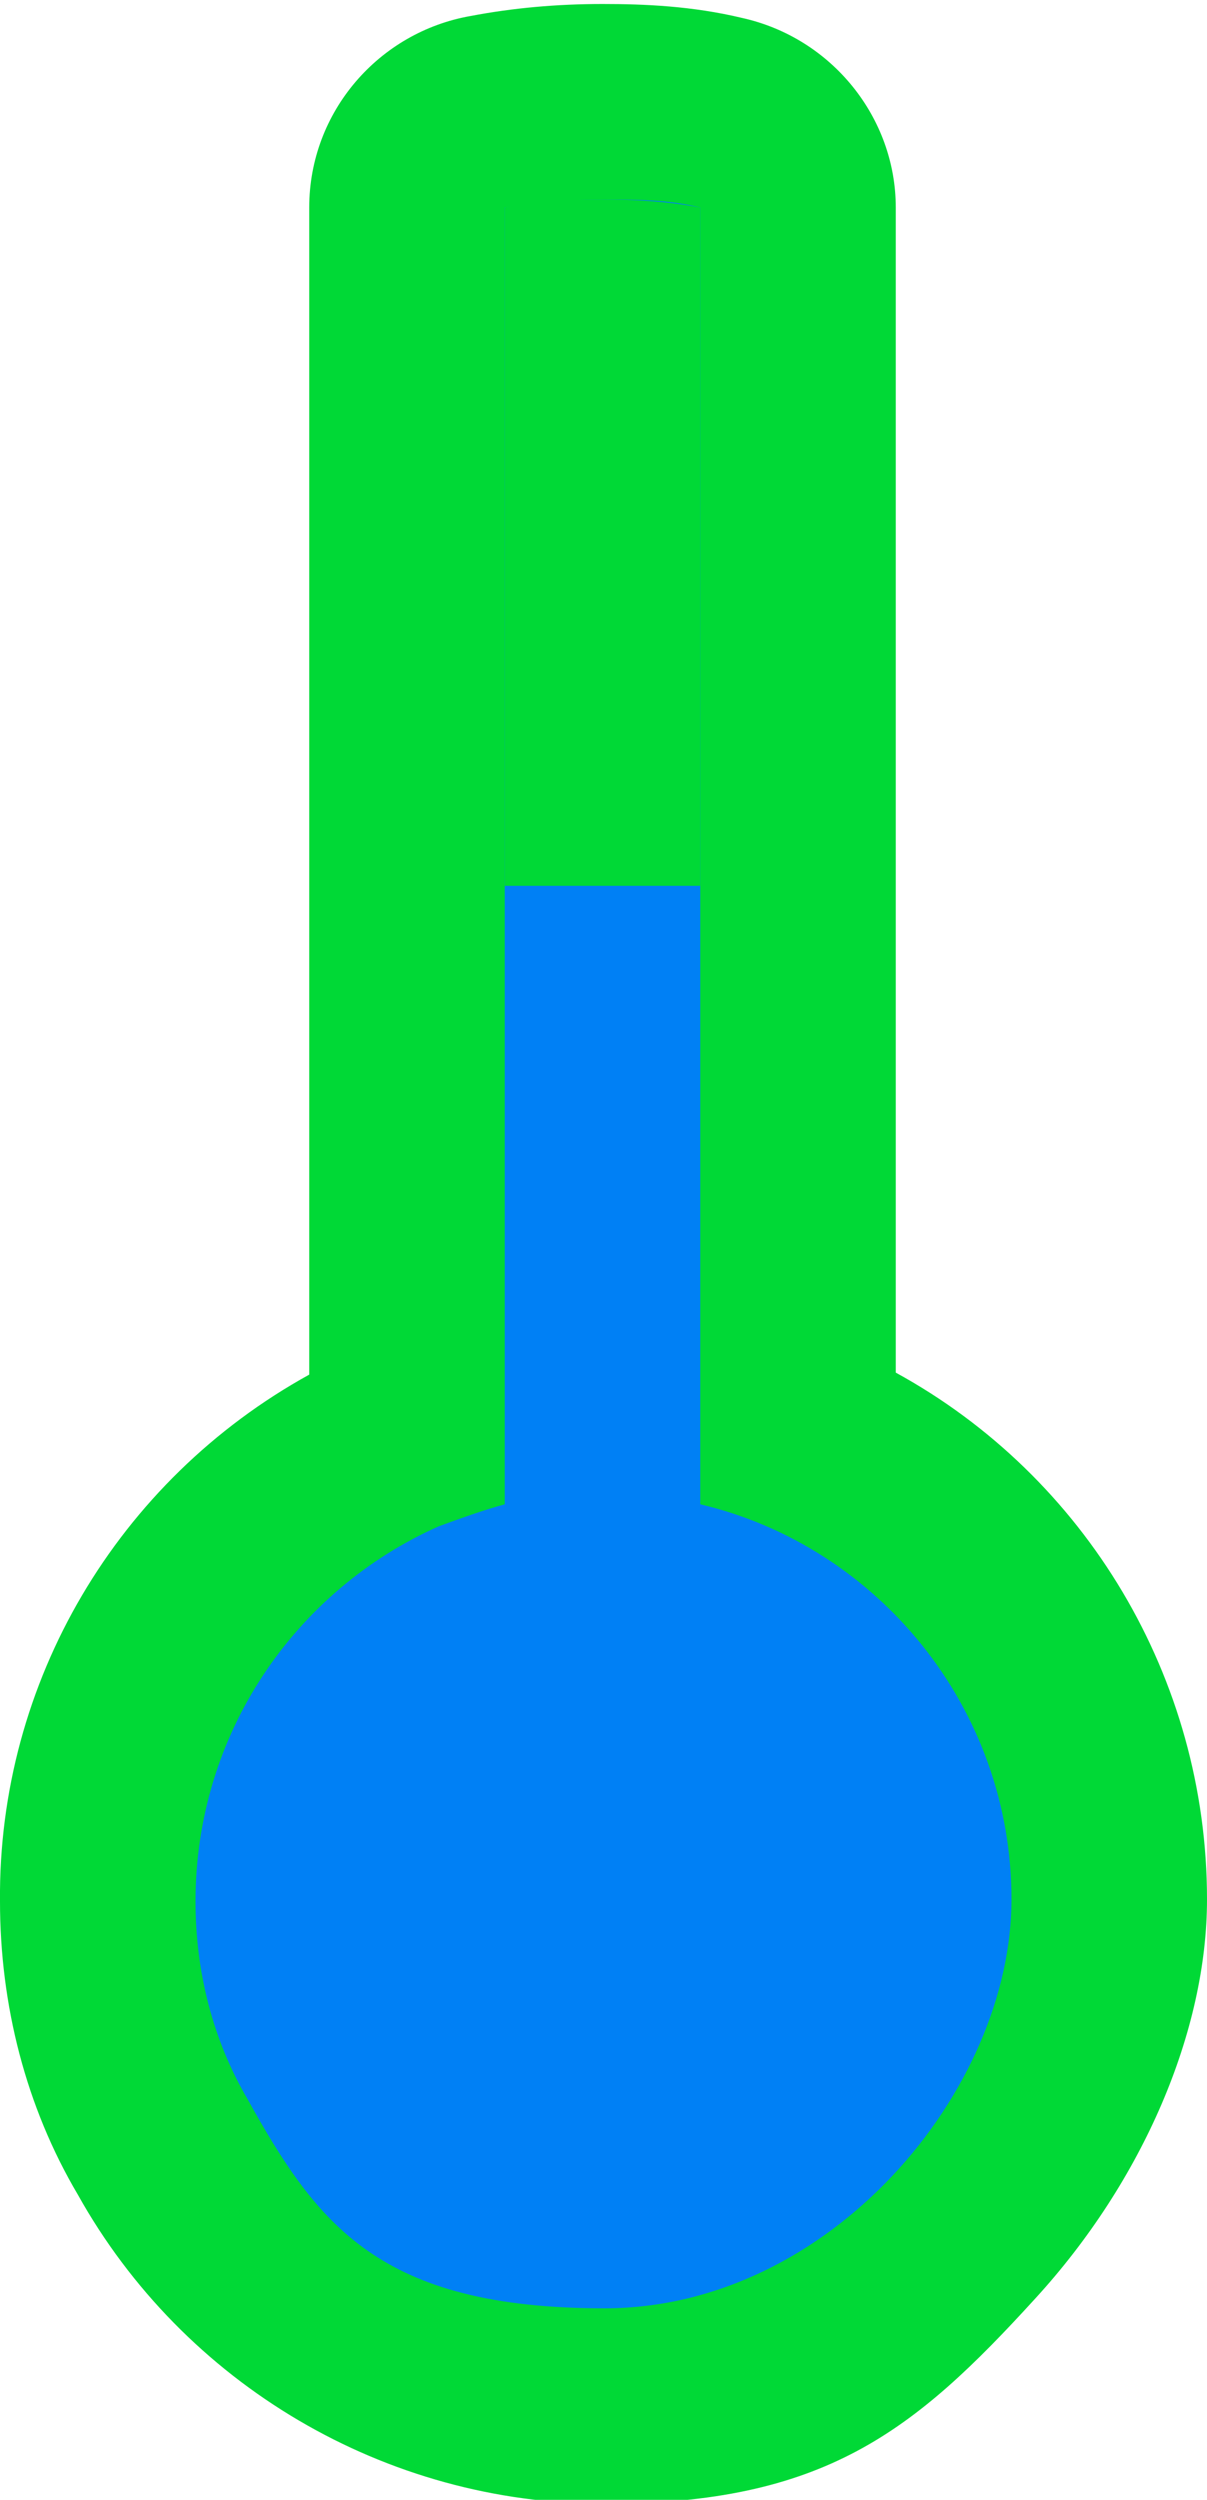
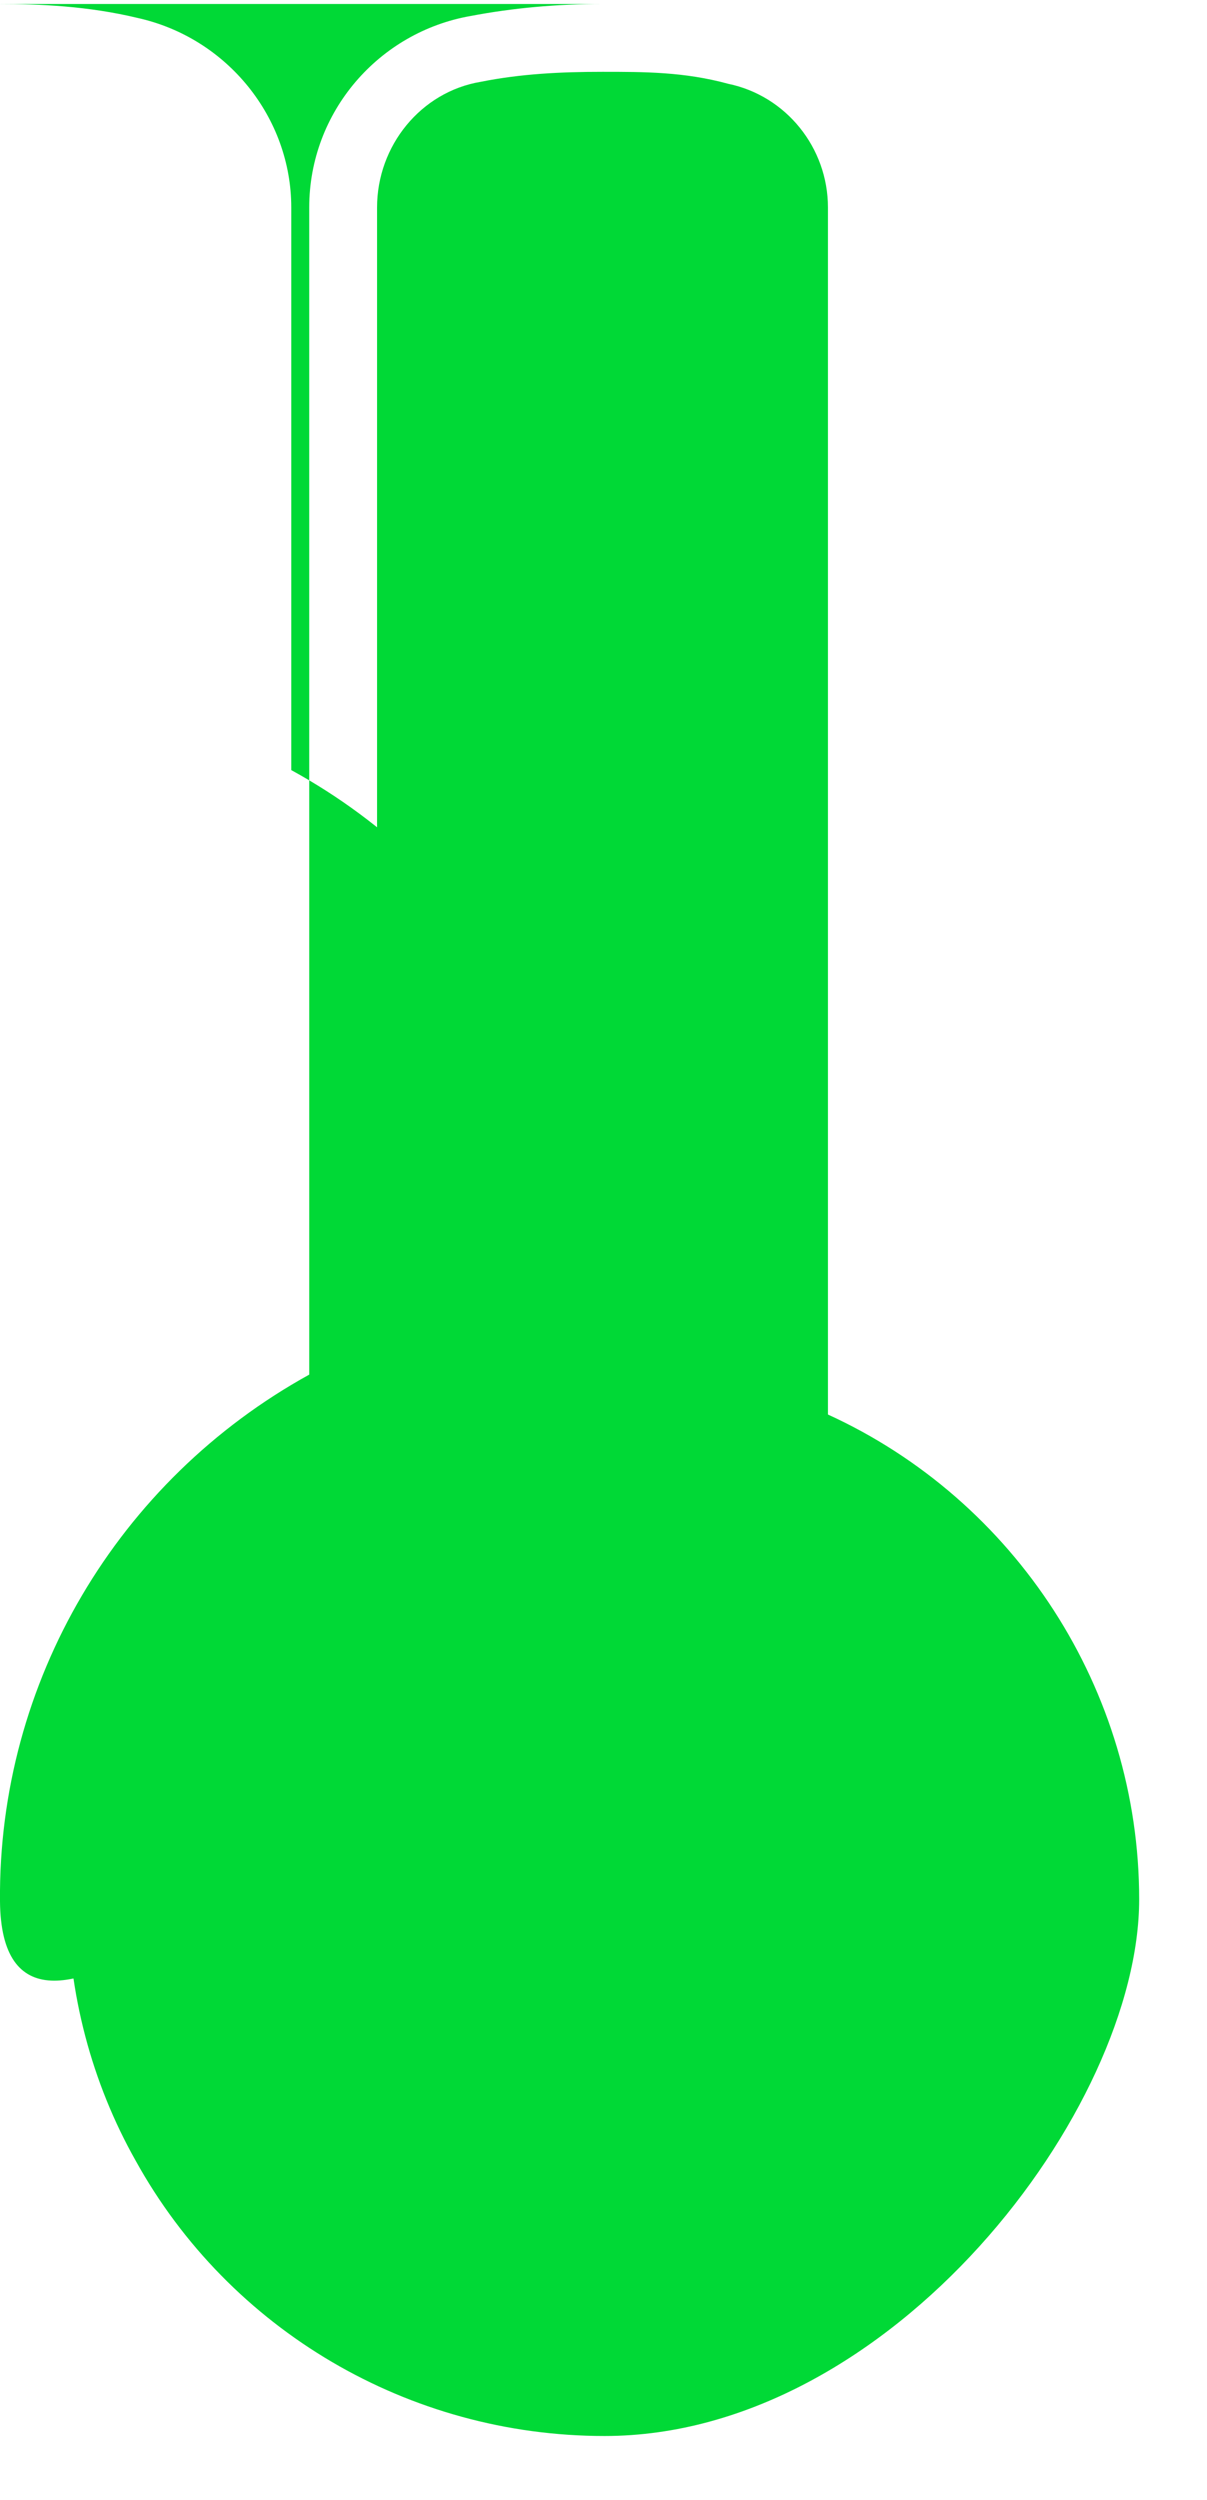
<svg xmlns="http://www.w3.org/2000/svg" id="Mode_Isolation" data-name="Mode Isolation" version="1.1" viewBox="0 0 60.5 125.3">
  <defs>
    <style> .cls-1 { fill: #00d936; } .cls-1, .cls-2, .cls-3 { stroke-width: 0px; } .cls-2 { fill: #00d936; } .cls-3 { fill: #0080f5; } </style>
  </defs>
  <g>
    <path class="cls-2" d="M30.3,122.1c-9.8,0-18.8-5.3-23.5-13.8-2.2-3.9-3.4-8.4-3.4-13-.1-10.4,6-19.9,15.5-24.4V10.4c0-3.1,2.2-5.8,5.2-6.3,2-.4,4-.5,6.1-.5s4.1,0,6.3.6c2.9.6,5,3.2,5,6.2v60.5c9.4,4.3,15.6,13.8,15.6,24.3s-12.4,26.9-26.8,26.9Z" />
-     <path class="cls-2" d="M30.2,7c2.1,0,3.8,0,5.5.5,1.4.3,2.4,1.5,2.4,2.9v62.8c9.2,3.2,15.6,12.1,15.6,22s-10.5,23.5-23.4,23.5-16.4-4.6-20.5-12c-1.9-3.3-3-7.2-3-11.4,0-9.2,5.4-17.7,14-21.5h.2c.4-.2.9-.3,1.3-.5V10.4c0-1.4,1-2.7,2.4-2.9,1.6-.3,3.4-.5,5.5-.5M30.2.2c-2.3,0-4.5.2-6.6.6-4.6.8-8.1,4.8-8.1,9.6v58.5C5.9,74.2-.1,84.3,0,95.3c0,5.2,1.3,10.3,3.9,14.7,5.3,9.5,15.4,15.5,26.4,15.5s15.5-3.6,21.6-10.3c5.4-5.9,8.6-13.4,8.6-20,0-11.1-6.1-21.2-15.6-26.4V10.4c0-4.5-3.2-8.5-7.7-9.5-2.5-.6-4.9-.7-7-.7h0Z" />
+     <path class="cls-2" d="M30.2,7c2.1,0,3.8,0,5.5.5,1.4.3,2.4,1.5,2.4,2.9v62.8c9.2,3.2,15.6,12.1,15.6,22s-10.5,23.5-23.4,23.5-16.4-4.6-20.5-12c-1.9-3.3-3-7.2-3-11.4,0-9.2,5.4-17.7,14-21.5h.2c.4-.2.9-.3,1.3-.5V10.4c0-1.4,1-2.7,2.4-2.9,1.6-.3,3.4-.5,5.5-.5M30.2.2c-2.3,0-4.5.2-6.6.6-4.6.8-8.1,4.8-8.1,9.6v58.5C5.9,74.2-.1,84.3,0,95.3s15.5-3.6,21.6-10.3c5.4-5.9,8.6-13.4,8.6-20,0-11.1-6.1-21.2-15.6-26.4V10.4c0-4.5-3.2-8.5-7.7-9.5-2.5-.6-4.9-.7-7-.7h0Z" />
  </g>
-   <path class="cls-3" d="M30.2,10c1.7,0,3.3,0,4.9.4v65c8.9,2.1,15.6,10.2,15.6,19.8s-9.1,20.5-20.4,20.5-14.4-4.2-17.9-10.5c-1.7-2.9-2.6-6.3-2.6-9.9,0-8.4,5-15.6,12.2-18.8,1.1-.4,2.2-.8,3.3-1.1V10.4c1.6-.3,3.2-.4,4.9-.4" />
  <path class="cls-1" d="M35.1,44.4V10.4c-1.6-.3-3.2-.4-4.9-.4s-3.3,0-4.9.4v34" />
</svg>